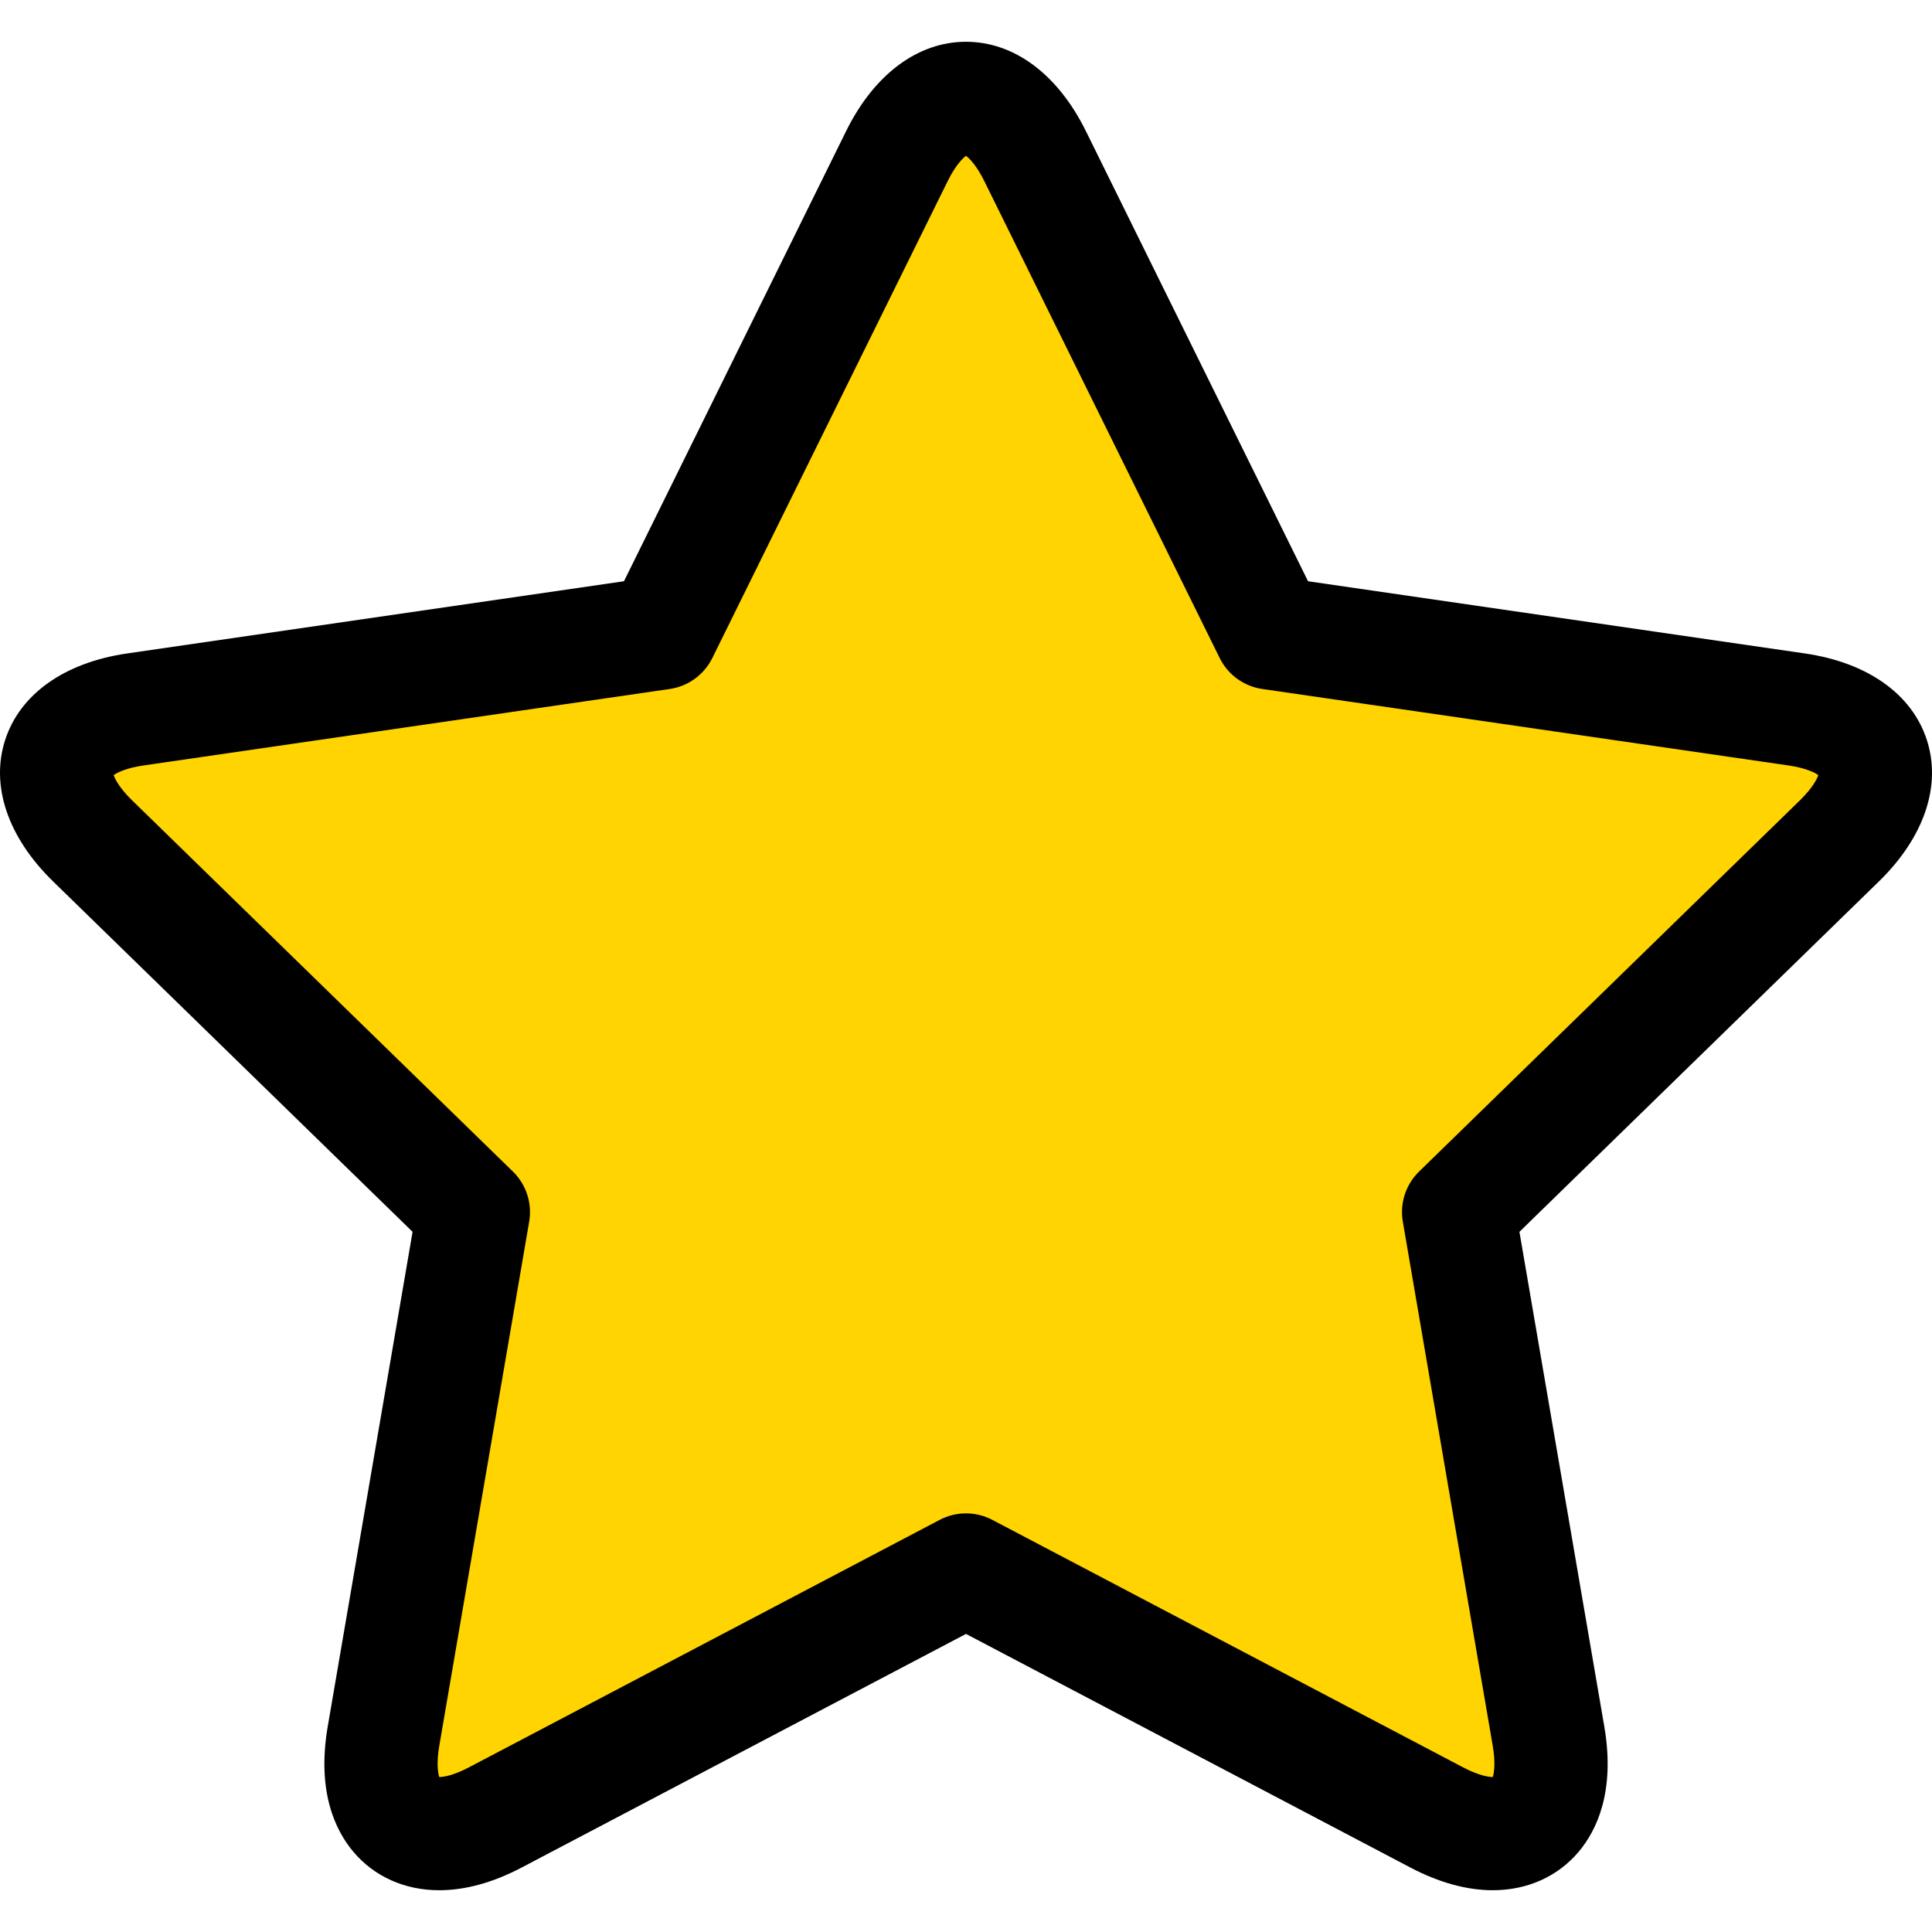
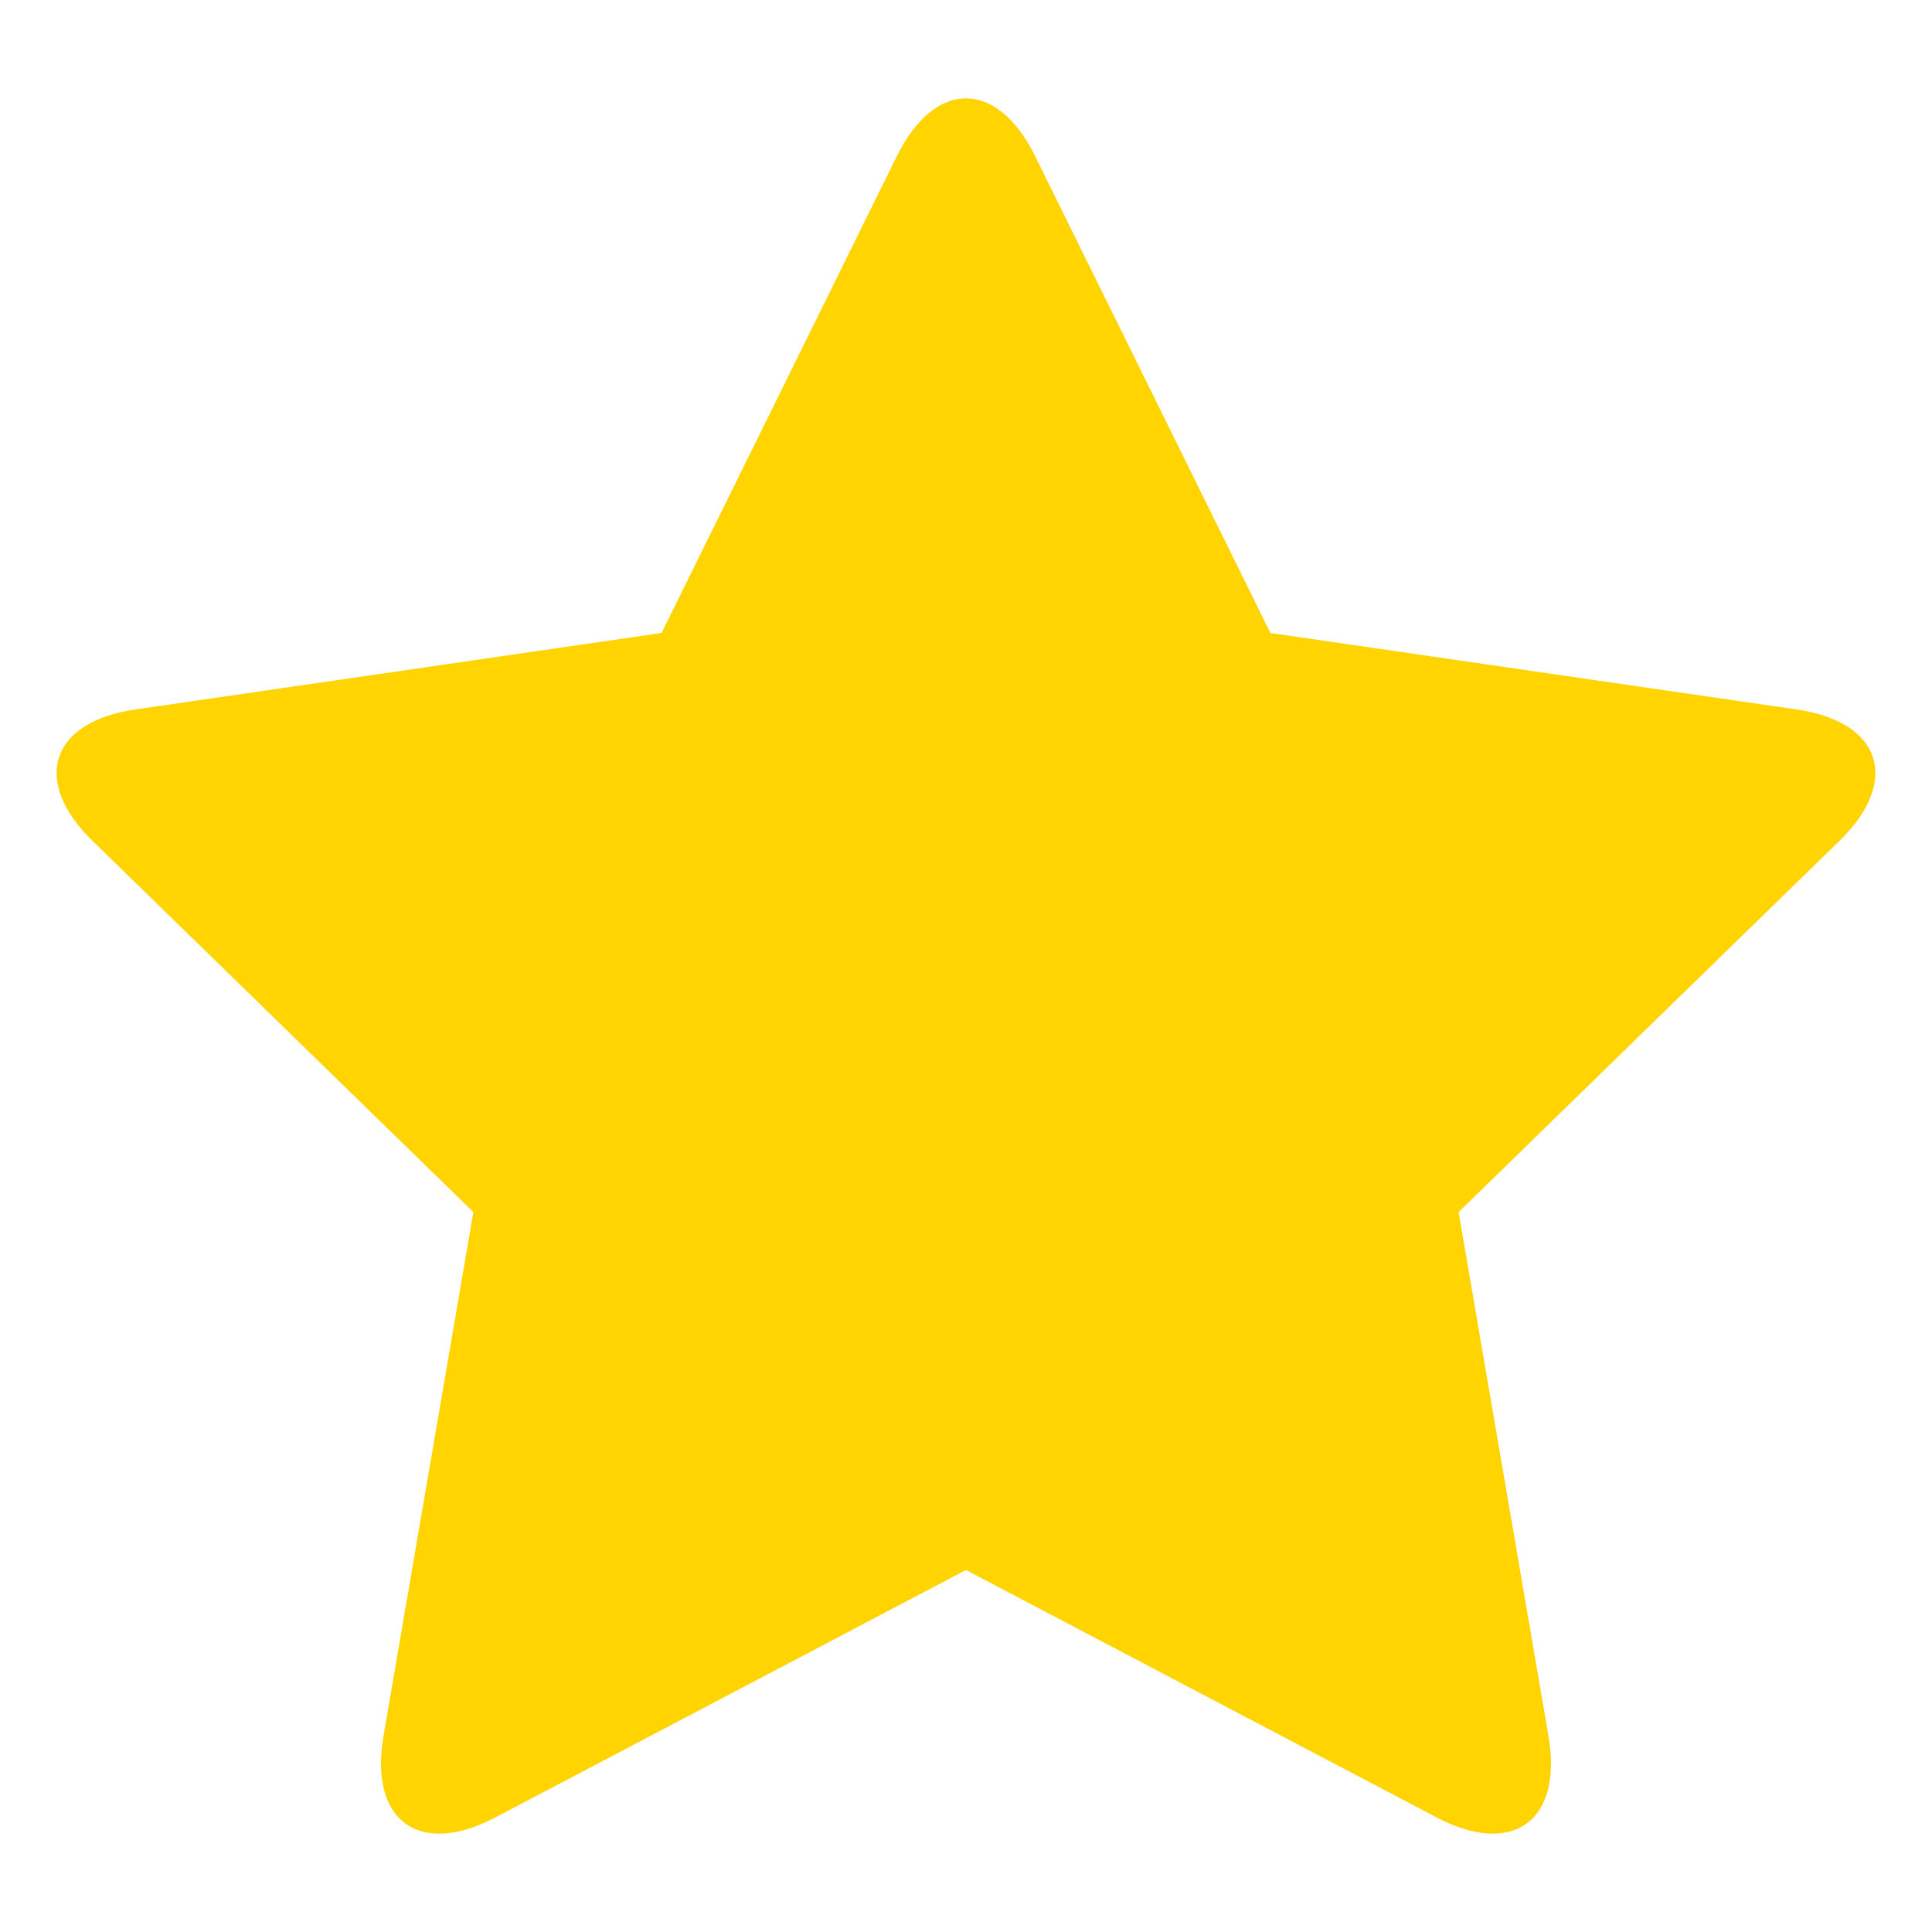
<svg xmlns="http://www.w3.org/2000/svg" id="Layer_1" enable-background="new 0 0 511.992 511.992" height="512" viewBox="0 0 511.992 511.992" width="512">
  <g>
    <g>
      <g>
        <path d="m476.127 188.015-139.453-20.266-62.365-126.364c-10.074-20.413-26.557-20.413-36.63 0l-62.363 126.364-139.457 20.266c-22.526 3.272-27.62 18.95-11.32 34.838l100.909 98.361-23.822 138.891c-3.847 22.436 9.488 32.126 29.635 21.531l124.732-65.575 124.733 65.575c20.147 10.595 33.484.904 29.637-21.531l-23.826-138.891 100.91-98.361c16.301-15.888 11.206-31.566-11.32-34.838z" fill="#ffd400" />
      </g>
    </g>
-     <path d="m510.616 196.062c-3.944-12.14-15.729-20.486-32.329-22.897l-131.649-19.132-58.875-119.293c-7.424-15.045-19.003-23.672-31.767-23.672s-24.343 8.628-31.766 23.672l-58.873 119.292-131.651 19.132c-16.602 2.411-28.385 10.757-32.33 22.896-3.944 12.14.684 25.818 12.695 37.526l95.263 92.856-22.489 131.121c-2.957 17.247 2.065 27.561 6.8 33.176 5.538 6.568 13.617 10.186 22.749 10.186 6.904 0 14.257-2.025 21.85-6.018l117.752-61.907 117.752 61.905c7.595 3.993 14.946 6.019 21.853 6.019h.001c9.133 0 17.212-3.617 22.75-10.186 4.734-5.615 9.757-15.929 6.799-33.177l-22.493-131.118 95.263-92.855c12.012-11.709 16.64-25.387 12.695-37.526zm-33.636 16.042-100.91 98.361c-3.536 3.446-5.149 8.411-4.314 13.277l23.826 138.89c.767 4.473.378 7.155.016 8.291-.905 0-3.479-.254-7.888-2.572l-124.733-65.574c-2.186-1.149-4.583-1.724-6.98-1.724s-4.796.574-6.979 1.724l-124.735 65.576c-4.404 2.315-6.977 2.57-7.883 2.57-.363-1.136-.753-3.818.015-8.291l23.822-138.891c.834-4.865-.779-9.83-4.314-13.276l-100.911-98.361c-3.255-3.172-4.515-5.572-4.887-6.701.965-.695 3.396-1.896 7.895-2.551l139.456-20.266c4.886-.709 9.108-3.778 11.294-8.205l62.364-126.365c2.01-4.074 3.902-6.016 4.862-6.719.96.703 2.854 2.645 4.864 6.72l62.365 126.364c2.186 4.427 6.408 7.496 11.294 8.205l139.454 20.266c4.498.654 6.929 1.855 7.894 2.551-.372 1.128-1.633 3.529-4.887 6.701z" />
  </g>
</svg>